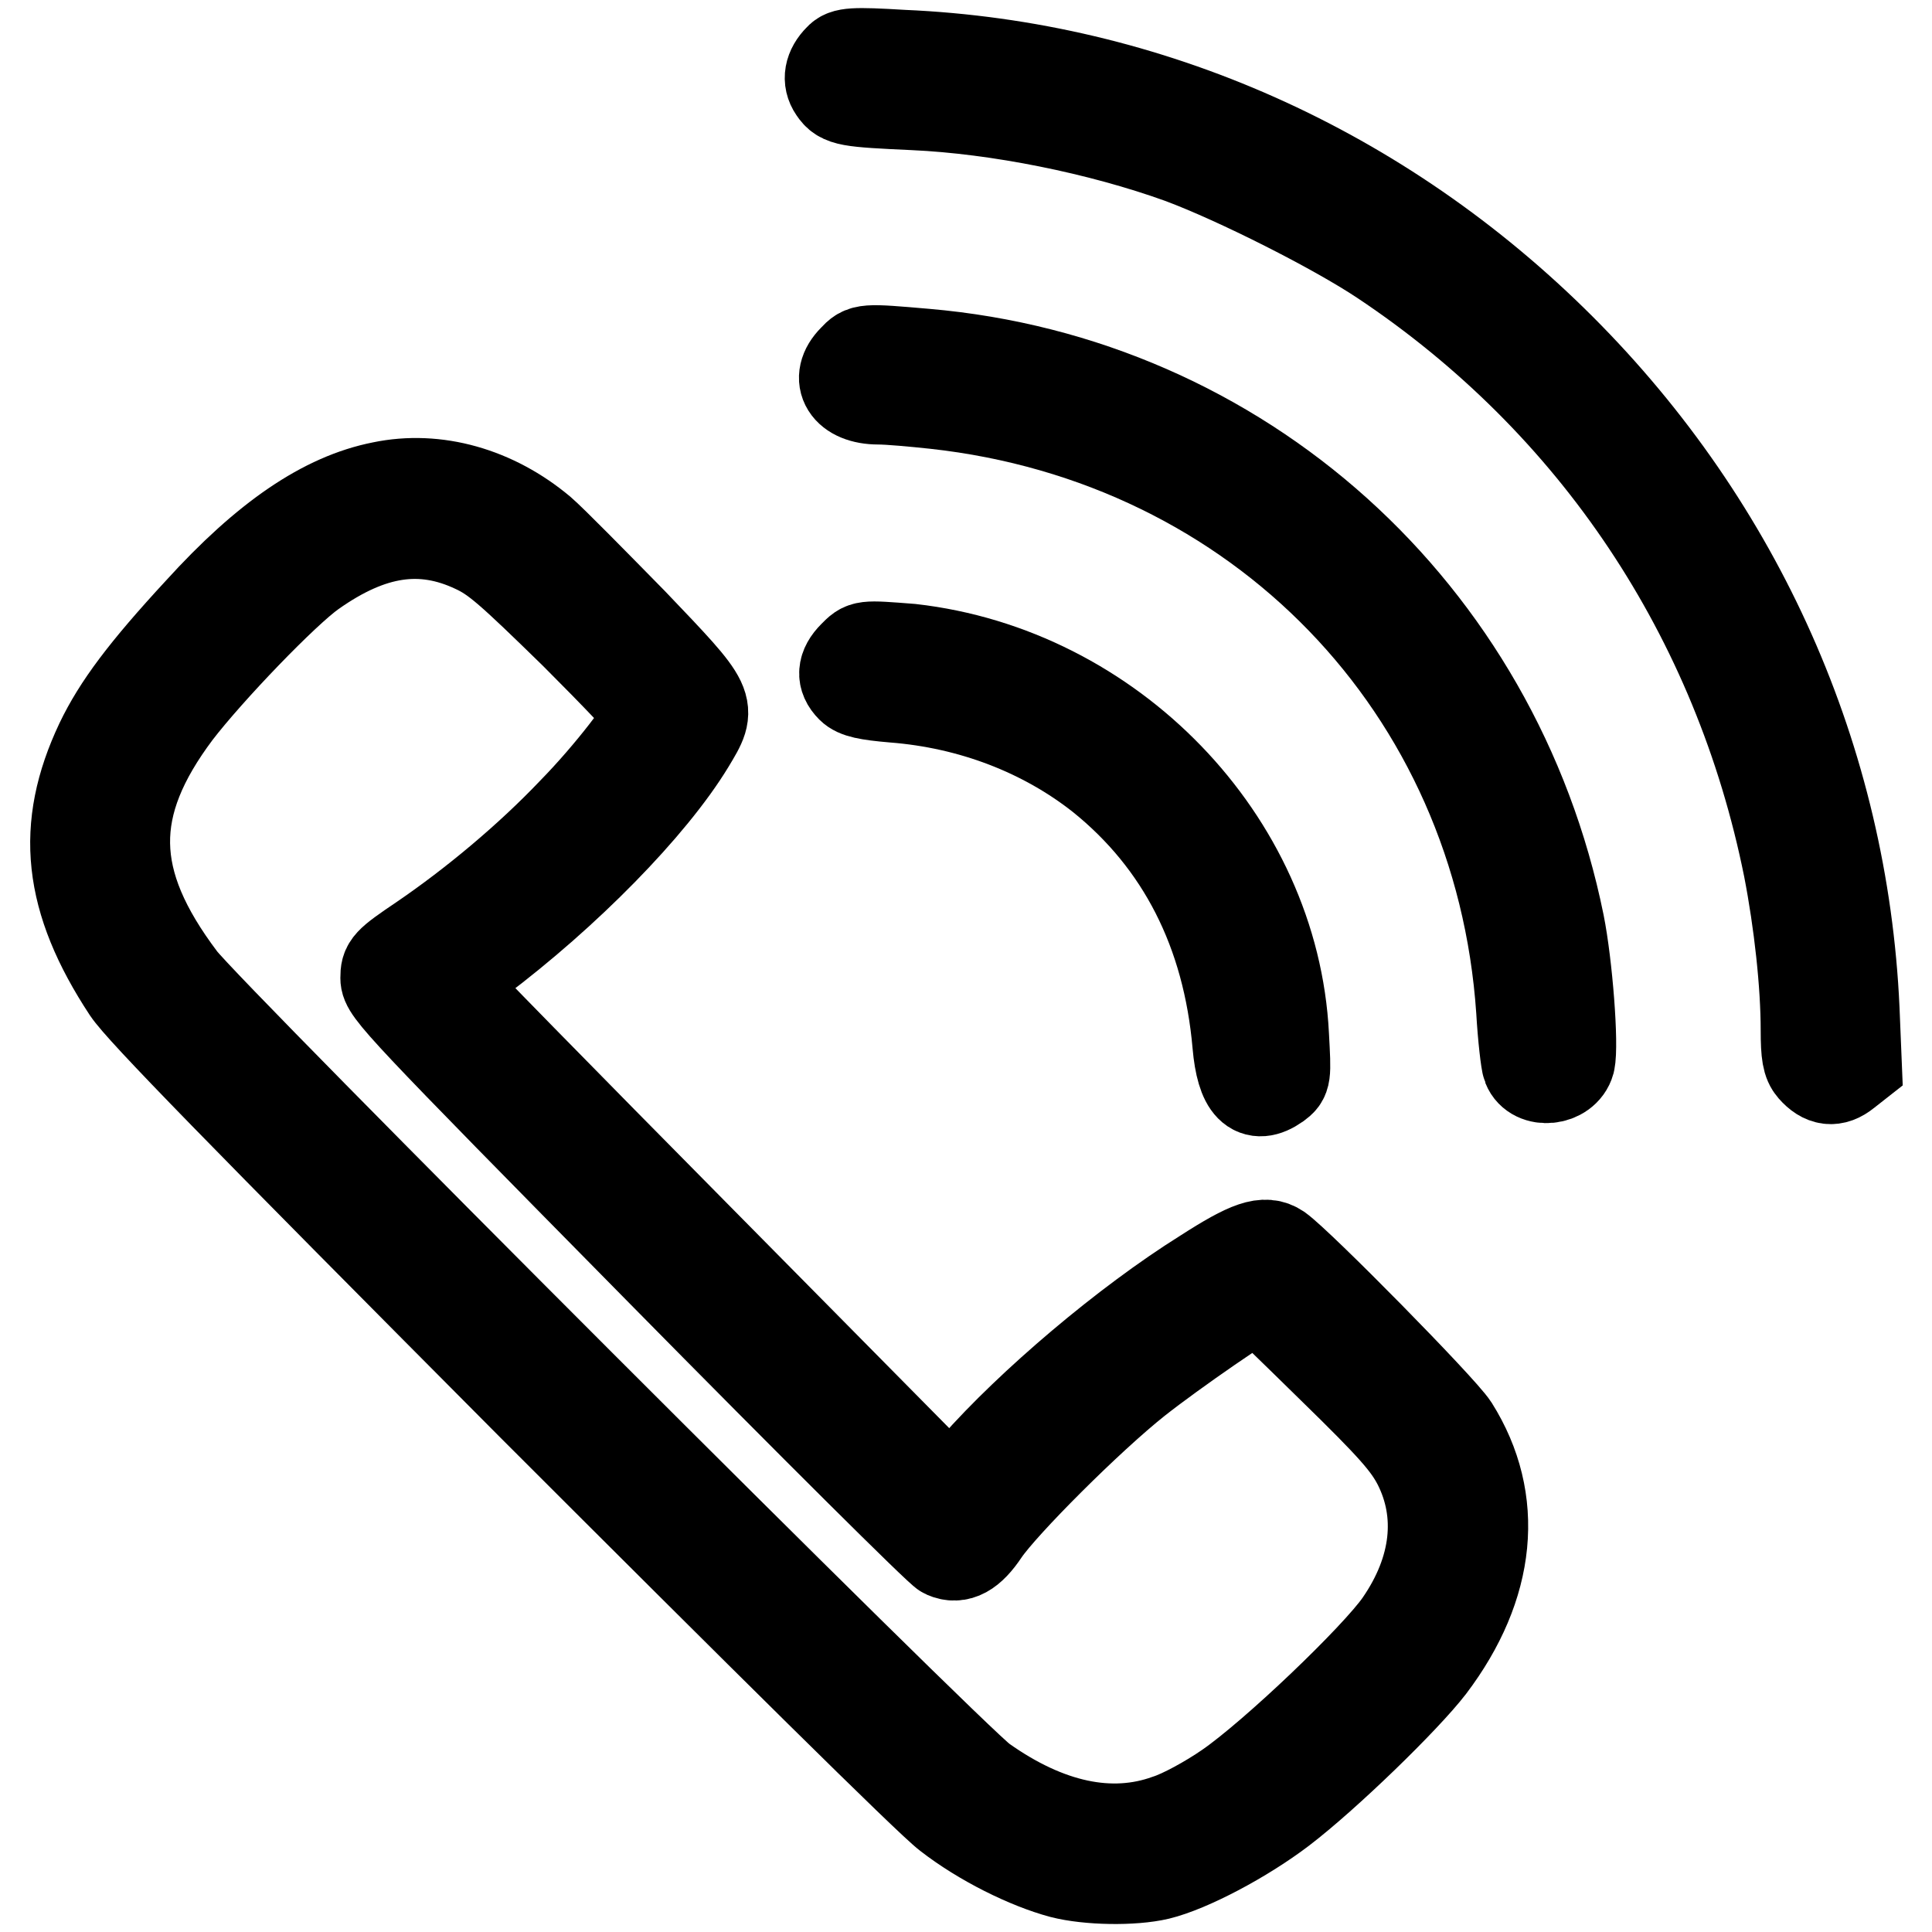
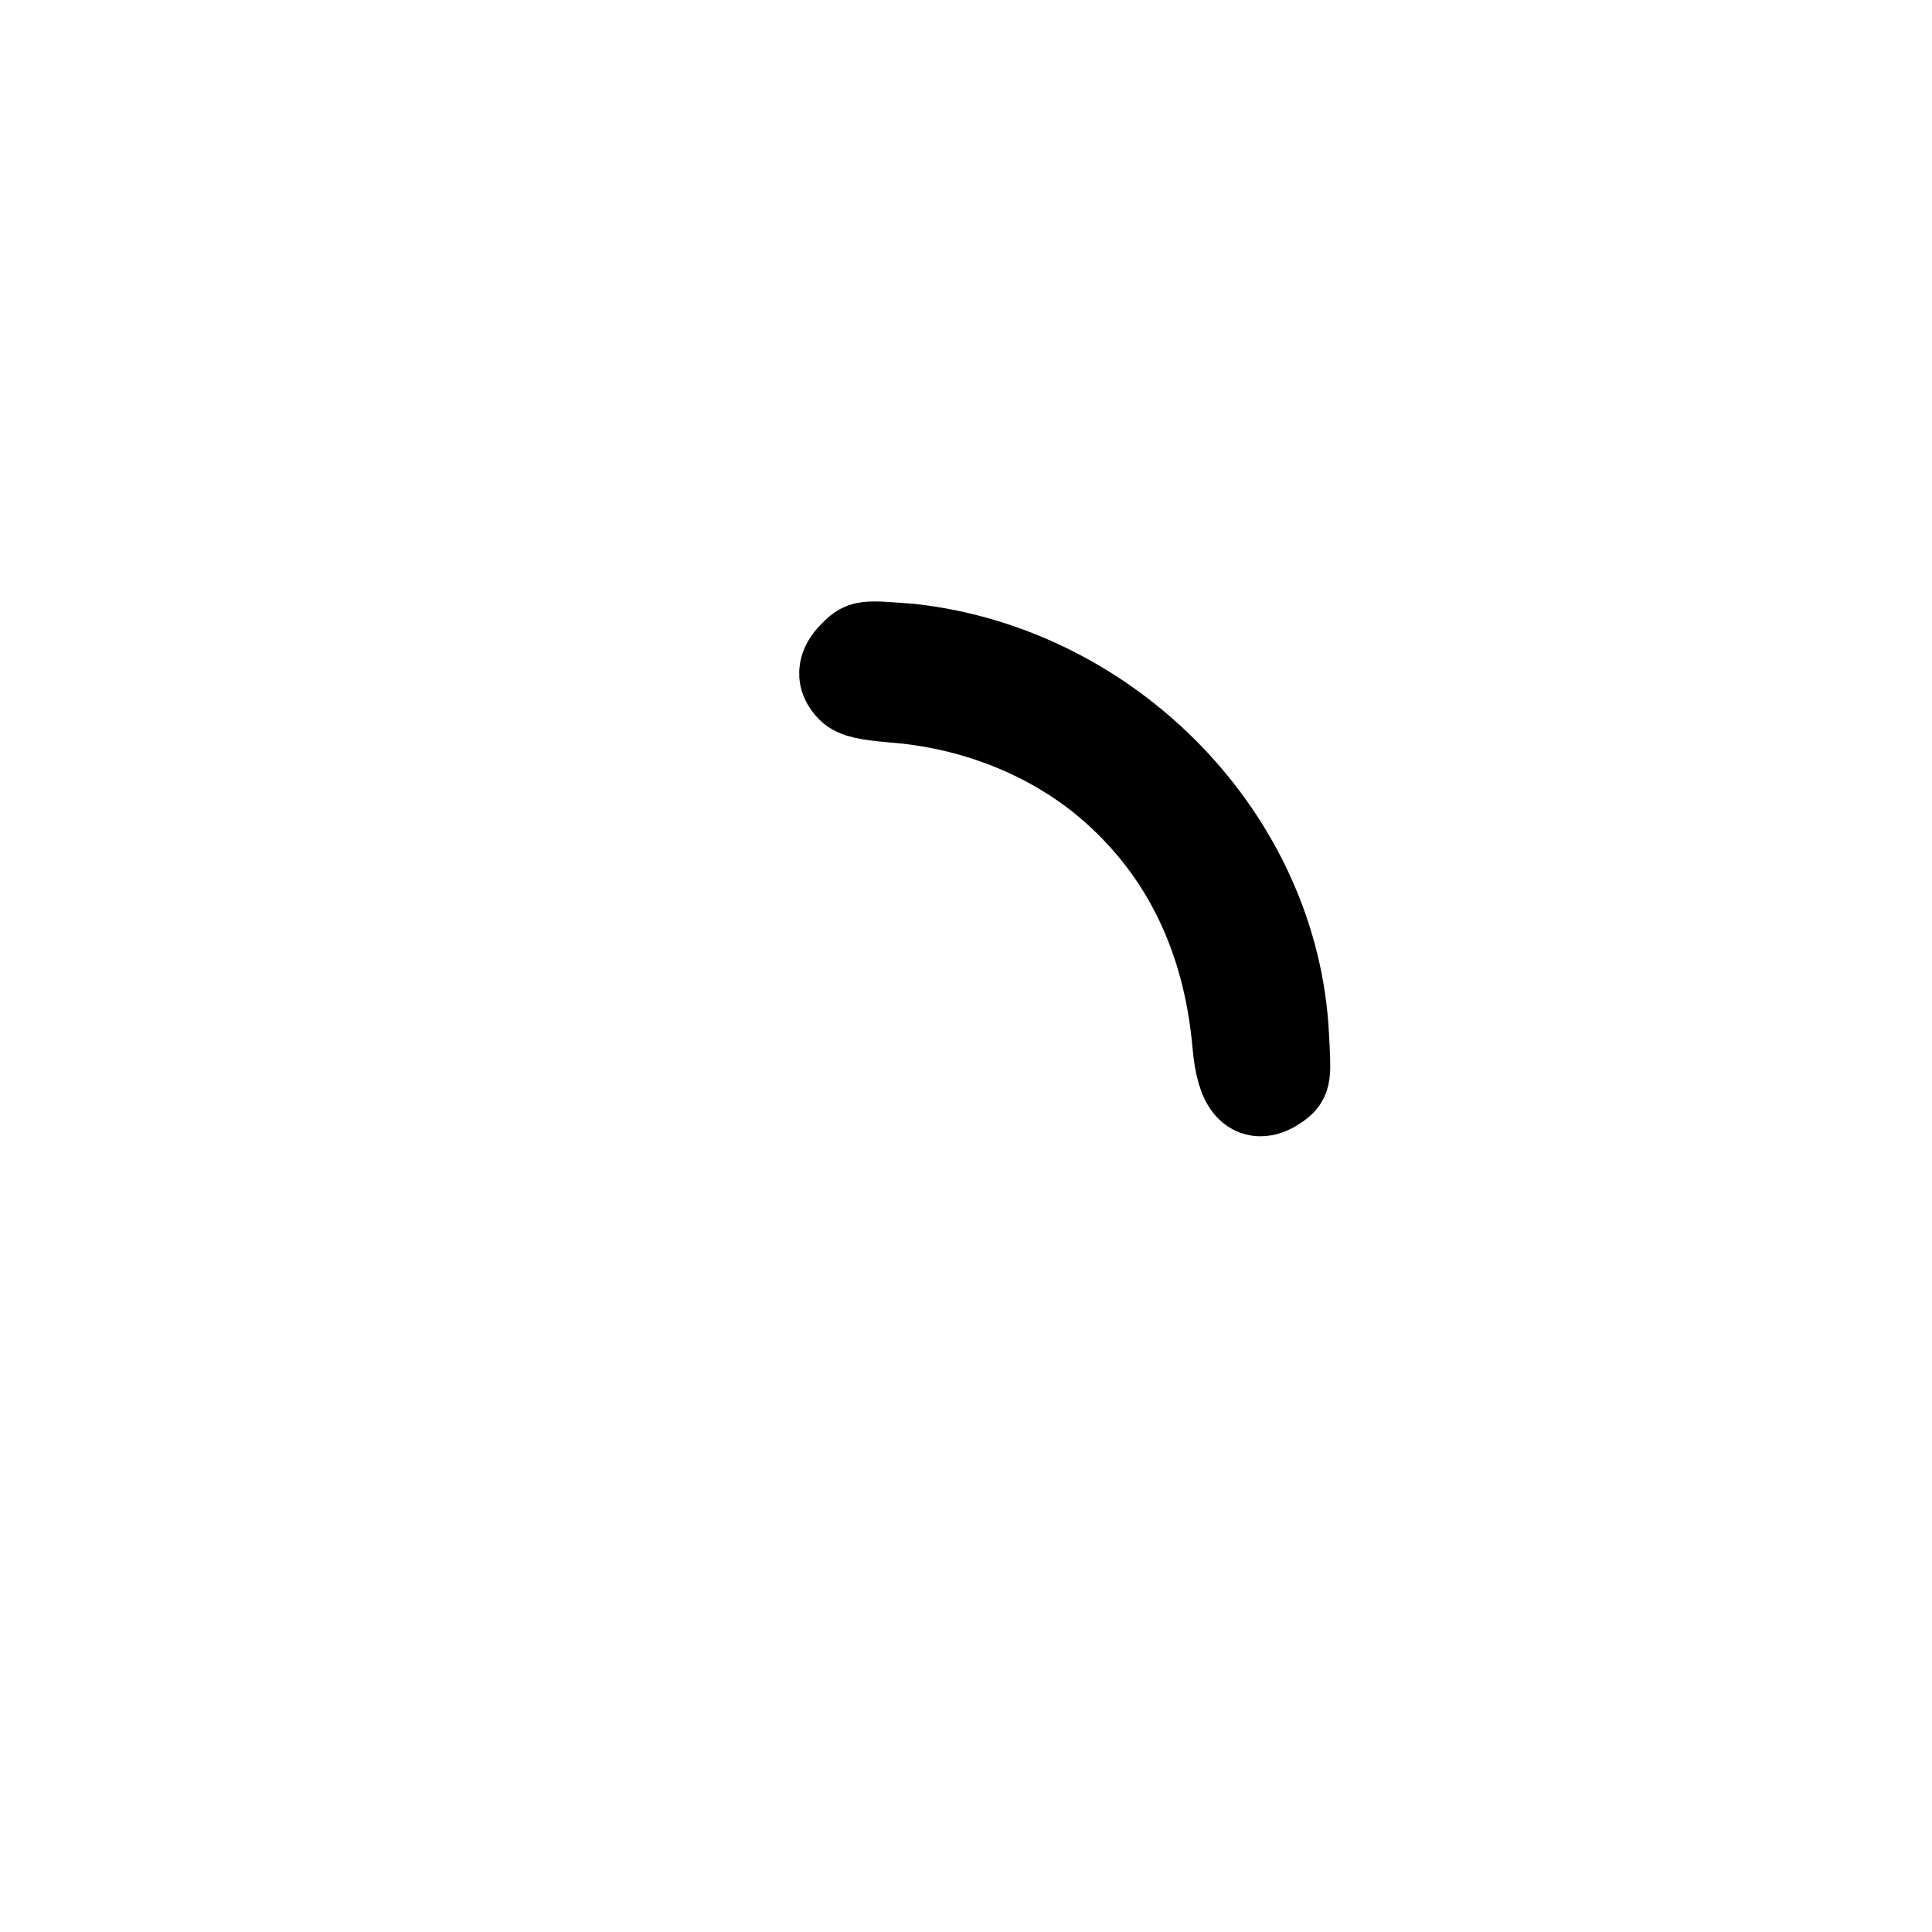
<svg xmlns="http://www.w3.org/2000/svg" version="1.1" x="0px" y="0px" viewBox="0 0 256 256" enable-background="new 0 0 256 256" xml:space="preserve">
  <g>
    <g>
      <g>
-         <path stroke-width="12" fill-opacity="0" stroke="#000000" d="M111.2,7.8c-1.3,1.3-1.6,2.8-0.7,4.1c1,1.5,1.9,1.6,10.6,2c11.1,0.5,24.6,3.2,35.4,7.1c7.5,2.8,20.4,9.3,26.7,13.5c28.2,18.8,47.1,47.2,53.8,80.5c1.4,7.2,2.3,15.4,2.3,21.5c0,3.2,0.2,4.3,0.9,5.1c1.4,1.6,2.8,1.8,4.4,0.5l1.4-1.1l-0.3-7.3c-1.5-32.9-15.2-63.8-38.9-87.5c-23.7-23.7-54.6-37.5-87.2-38.9C113,6.9,111.9,7,111.2,7.8z" />
-         <path stroke-width="12" fill-opacity="0" stroke="#000000" d="M113.1,47.6c-2.6,2.6-0.9,5.3,3.3,5.3c1.4,0,4.7,0.3,7.5,0.6c42.9,4.7,74.8,37.6,77.7,80.4c0.2,3.5,0.6,6.9,0.8,7.4c0.9,2.3,4.9,1.9,5.6-0.6c0.5-2.2-0.3-12.8-1.4-18.3c-8.4-41.4-42.2-71.9-84-75.5C114.5,46.2,114.4,46.2,113.1,47.6z" />
-         <path stroke-width="12" fill-opacity="0" stroke="#000000" d="M50.6,64.5C43,66,35.3,71.2,26.4,81c-7.3,7.9-10.8,12.6-13.1,17.4C8,109.6,9,119.2,16.9,131.2c1.8,2.7,14.6,15.8,53.5,54.9c30.5,30.5,52.8,52.6,55.2,54.4c4.5,3.5,10.6,6.5,15.1,7.7c3.5,0.9,9.4,1,12.8,0.2c4.1-1,11.3-4.8,16.3-8.6c5.9-4.5,16.4-14.7,19.7-19c8.1-10.7,9.2-22,3.1-31.7c-1.6-2.5-20.4-21.6-23.2-23.6c-1.8-1.2-3.9-0.5-9.8,3.3c-10.4,6.5-23,17.2-30.4,25.6L126,198l-33.3-33.7c-18.3-18.5-33.3-33.8-33.3-34c0-0.1,1.8-1.6,3.9-3.1c11.7-8.8,23-20.3,28.1-28.7c3-5,3.1-4.8-7.6-16c-5.2-5.3-10.6-10.8-12.1-12.1C65.5,65.2,57.8,63,50.6,64.5z M62.9,72.6c2.8,1.3,4.7,3,13.3,11.4c5.4,5.4,9.9,10.1,9.9,10.5c0,1.2-5.3,8.1-10.2,13.1c-5.8,6.1-13.1,12.2-20,16.9c-4.6,3.1-4.8,3.4-4.8,5.1s1.9,3.7,36.5,38.8c20.1,20.4,37,37.2,37.6,37.4c1.8,0.8,3.4-0.1,5.2-2.8c2.5-3.7,13.9-15.1,20.2-20.1c4.8-3.8,15.4-11.1,16.1-11.1c0.2,0,4.6,4.3,9.9,9.5c8,7.8,9.9,10,11.3,12.7c3.3,6.5,2.5,14-2.4,21.1c-3.1,4.5-16.7,17.5-22.8,21.7c-2.6,1.8-6.1,3.7-8,4.3c-7.5,2.7-15.9,0.9-24.5-5.2c-4-2.8-102.7-101.5-106.2-106.2c-9.8-13-9.9-22.9-0.6-35.3c4.3-5.6,14.3-16,18-18.6C49.2,70.3,55.9,69.3,62.9,72.6z" />
        <path stroke-width="12" fill-opacity="0" stroke="#000000" d="M113.1,86.9c-1.5,1.5-1.6,2.9-0.3,4.2c0.7,0.7,2.1,1,5.6,1.3c10.3,0.8,19.9,4.5,27.5,10.5c10.7,8.6,16.8,20.6,18.1,35.5c0.5,5.7,2.2,7.4,5.2,5.3c1.2-0.9,1.2-1,0.9-6.5c-1.3-25.9-22.9-48.2-49.4-51.2C114.3,85.5,114.5,85.5,113.1,86.9z" />
      </g>
    </g>
  </g>
</svg>